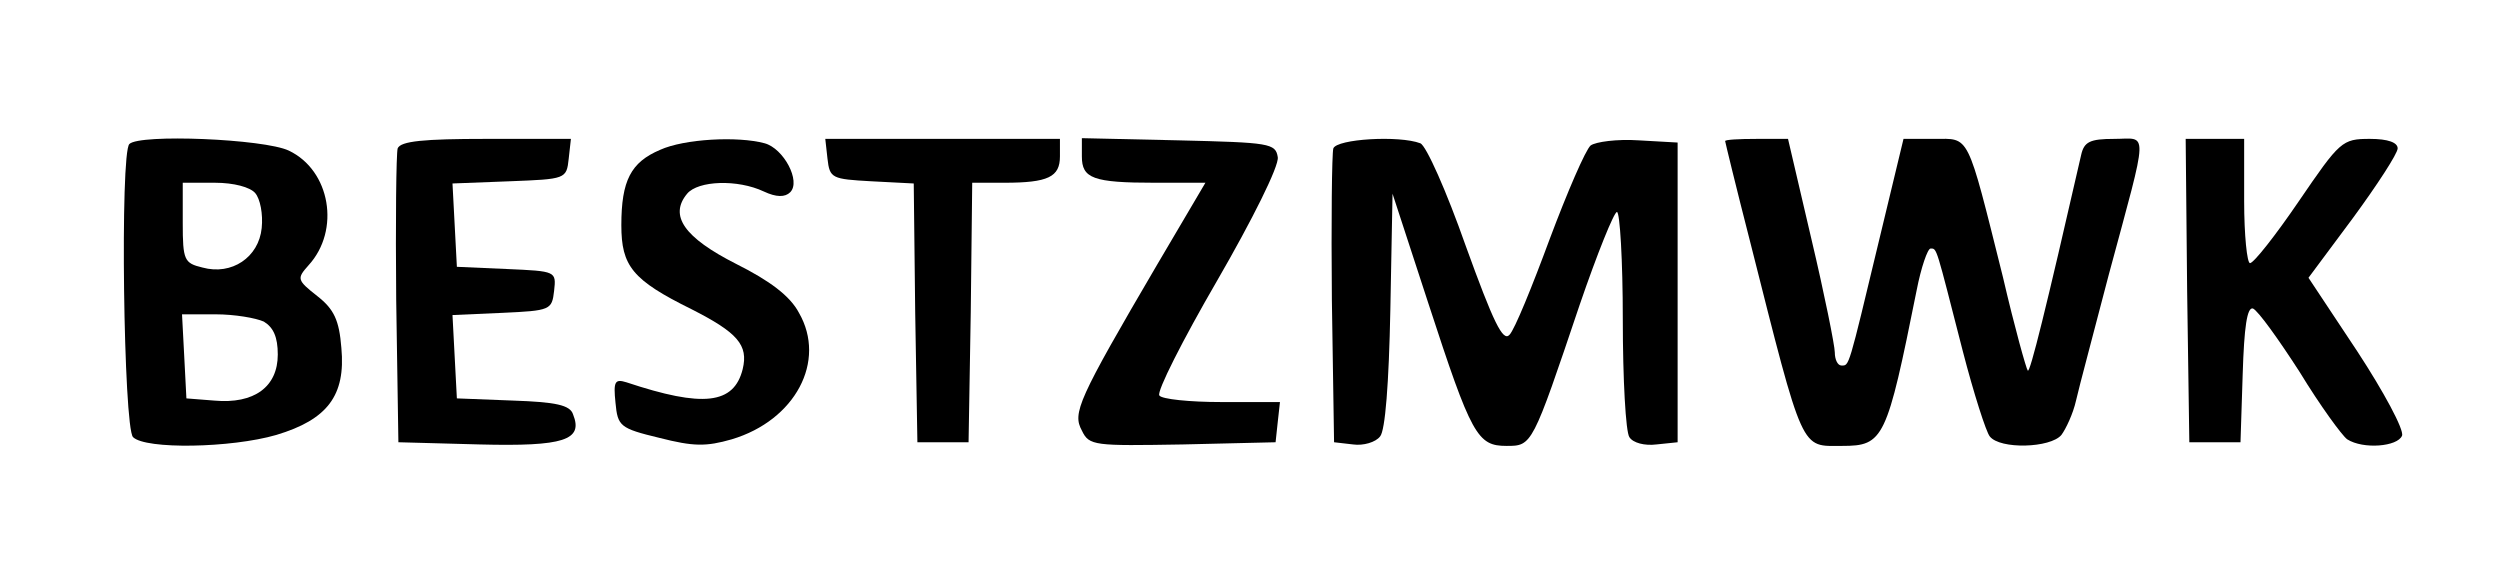
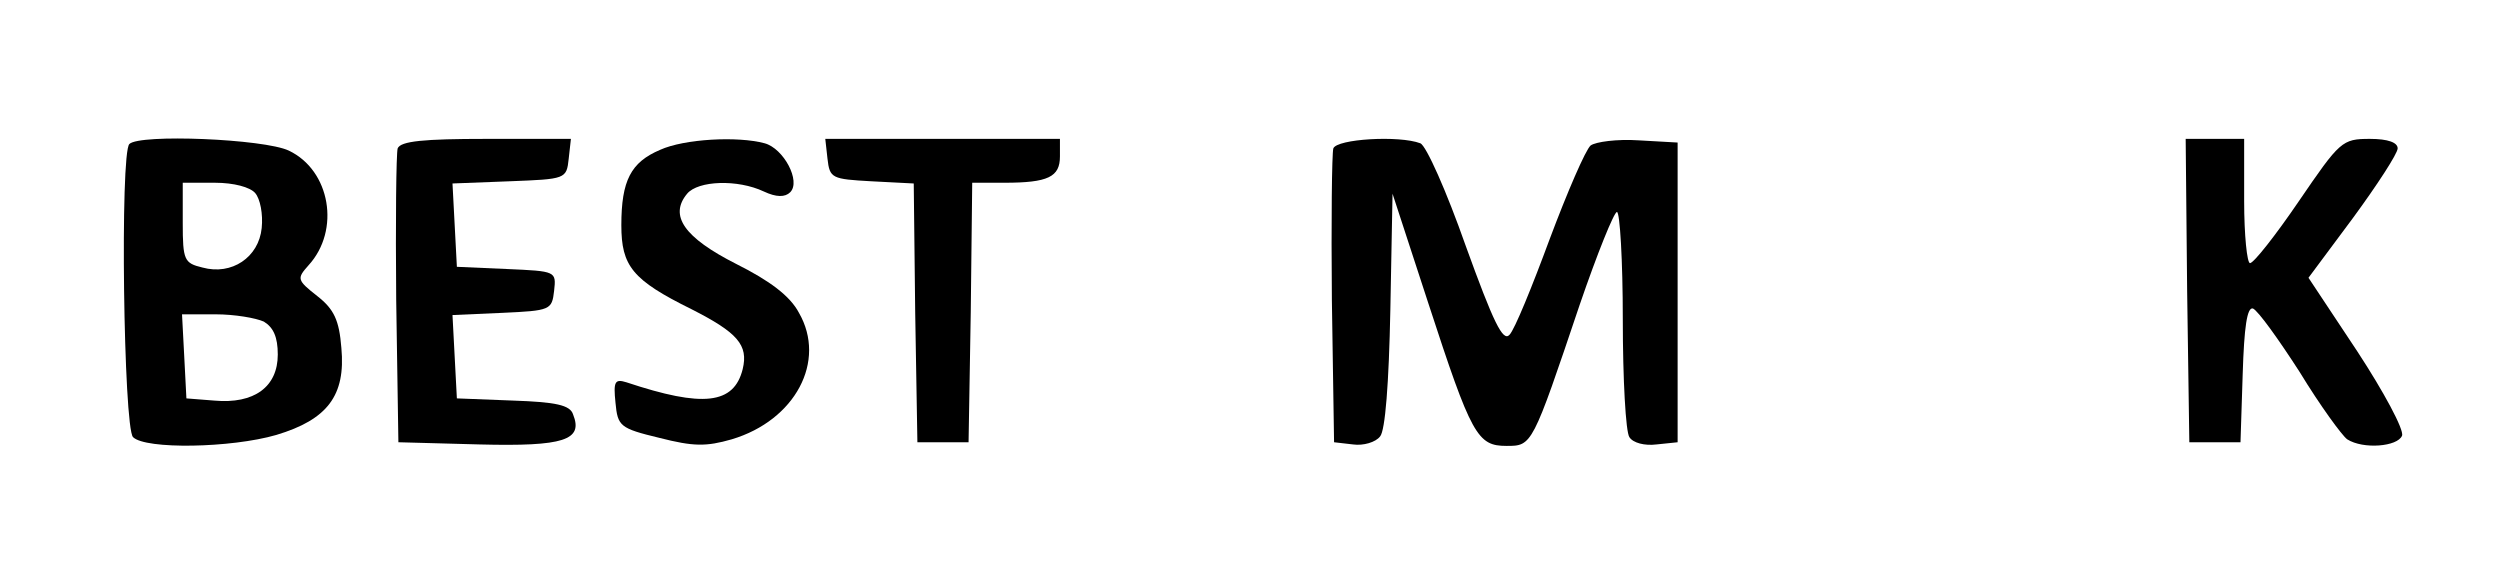
<svg xmlns="http://www.w3.org/2000/svg" version="1.0" width="342pt" height="80pt" viewBox="0 0 342 80" preserveAspectRatio="xMidYMid meet">
  <g transform="translate(0,80) scale(0.1,-0.1)" fill="#000000" stroke="none">
    <path d="M177 603 c-13 -12 -8 -388 5 -401 17 -17 134 -15 196 3 70 21 95 54 89 119 -3 38 -10 53 -33 71 -28 22 -28 24 -12 42 44 48 30 130 -27 157 -34 16 -204 23 -218 9z m172 -67 c7 -8 11 -29 9 -48 -4 -40 -41 -65 -81 -54 -25 6 -27 10 -27 61 l0 55 44 0 c26 0 48 -6 55 -14z m12 -176 c13 -8 19 -21 19 -45 0 -44 -32 -68 -87 -63 l-38 3 -3 58 -3 57 46 0 c26 0 55 -5 66 -10z" />
    <path d="M544 597 c-2 -7 -3 -100 -2 -207 l3 -195 111 -3 c116 -3 142 6 128 41 -4 13 -24 17 -82 19 l-77 3 -3 57 -3 57 68 3 c66 3 68 4 71 30 3 27 3 27 -65 30 l-68 3 -3 57 -3 57 78 3 c77 3 78 3 81 31 l3 27 -116 0 c-85 0 -117 -3 -121 -13z" />
    <path d="M903 595 c-40 -17 -53 -42 -53 -103 0 -56 15 -75 96 -115 63 -32 78 -49 70 -82 -12 -48 -54 -53 -159 -18 -16 5 -18 1 -15 -28 3 -32 6 -35 60 -48 47 -12 64 -12 99 -2 87 26 130 107 92 173 -12 23 -40 44 -86 67 -71 36 -92 66 -67 96 15 18 69 20 105 3 17 -8 29 -8 36 -1 15 15 -9 60 -35 67 -37 10 -110 6 -143 -9z" />
    <path d="M1132 583 c3 -27 6 -28 60 -31 l58 -3 2 -177 3 -177 35 0 35 0 3 178 2 177 44 0 c60 0 76 8 76 36 l0 24 -161 0 -160 0 3 -27z" />
-     <path d="M1480 586 c0 -30 15 -36 100 -36 l69 0 -66 -112 c-109 -186 -116 -203 -103 -227 10 -21 17 -21 138 -19 l127 3 3 28 3 27 -80 0 c-44 0 -82 4 -85 9 -4 5 32 76 79 157 48 83 85 157 83 169 -3 19 -11 20 -135 23 l-133 3 0 -25z" />
    <path d="M1824 597 c-2 -7 -3 -100 -2 -207 l3 -195 26 -3 c14 -2 31 3 37 11 7 8 12 72 14 173 l3 159 49 -150 c59 -181 67 -195 107 -195 35 0 35 0 100 193 24 70 47 127 51 127 4 0 8 -66 8 -147 0 -82 4 -154 9 -161 5 -8 21 -12 37 -10 l29 3 0 205 0 205 -53 3 c-30 2 -59 -2 -66 -7 -7 -6 -32 -64 -56 -128 -24 -65 -48 -124 -55 -131 -9 -10 -22 17 -60 122 -26 74 -54 137 -62 140 -29 11 -114 6 -119 -7z" />
-     <path d="M2360 607 c0 -1 15 -63 34 -137 74 -293 69 -280 126 -280 57 0 61 9 102 213 6 31 15 57 19 57 9 0 7 4 44 -140 15 -58 32 -111 37 -117 14 -18 83 -16 98 2 6 8 16 29 20 47 4 18 25 96 45 173 55 204 54 185 7 185 -33 0 -41 -4 -45 -22 -48 -210 -70 -299 -73 -295 -2 2 -18 59 -34 128 -50 200 -45 189 -94 189 l-42 0 -33 -137 c-43 -179 -41 -173 -52 -173 -5 0 -9 8 -9 18 0 9 -14 79 -32 155 l-32 137 -43 0 c-24 0 -43 -1 -43 -3z" />
    <path d="M2992 403 l3 -208 35 0 35 0 3 93 c2 65 6 92 14 90 7 -3 35 -42 64 -87 28 -46 58 -87 65 -92 22 -14 69 -10 75 5 3 8 -25 60 -61 115 l-67 101 61 82 c33 45 61 88 61 95 0 8 -13 13 -38 13 -38 0 -41 -3 -97 -85 -32 -47 -62 -85 -67 -85 -4 0 -8 38 -8 85 l0 85 -40 0 -40 0 2 -207z" />
  </g>
</svg>